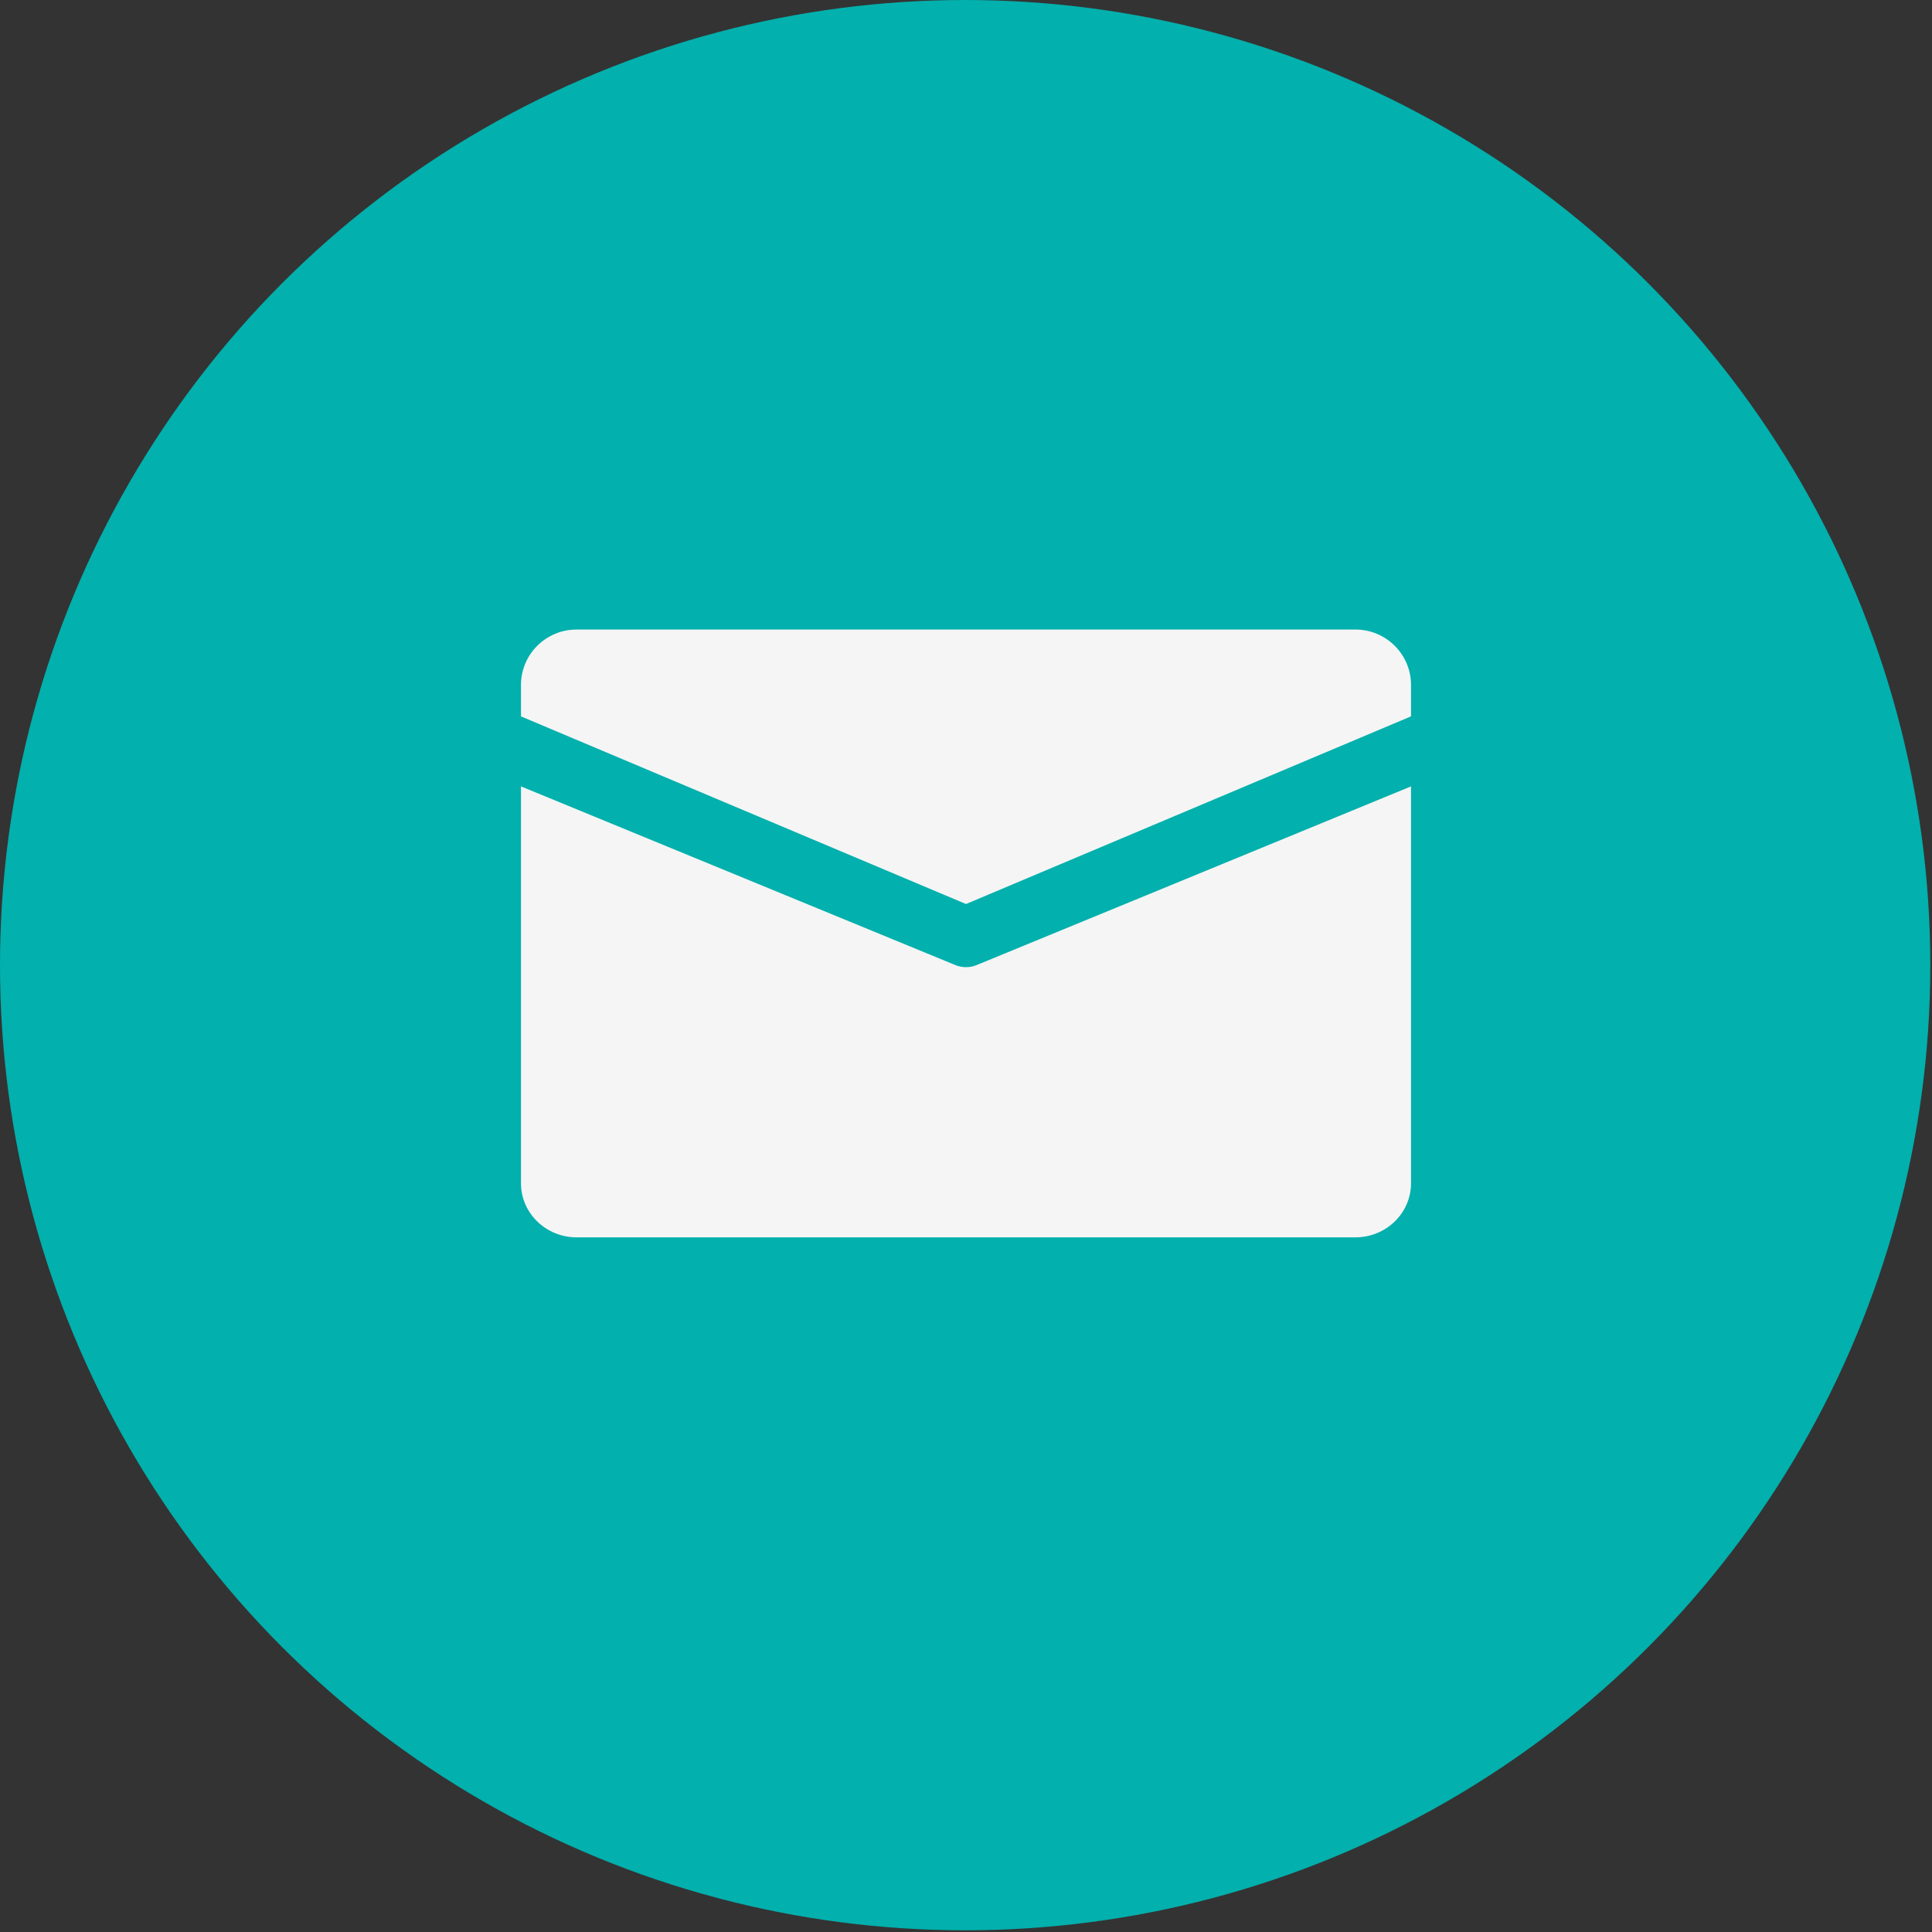
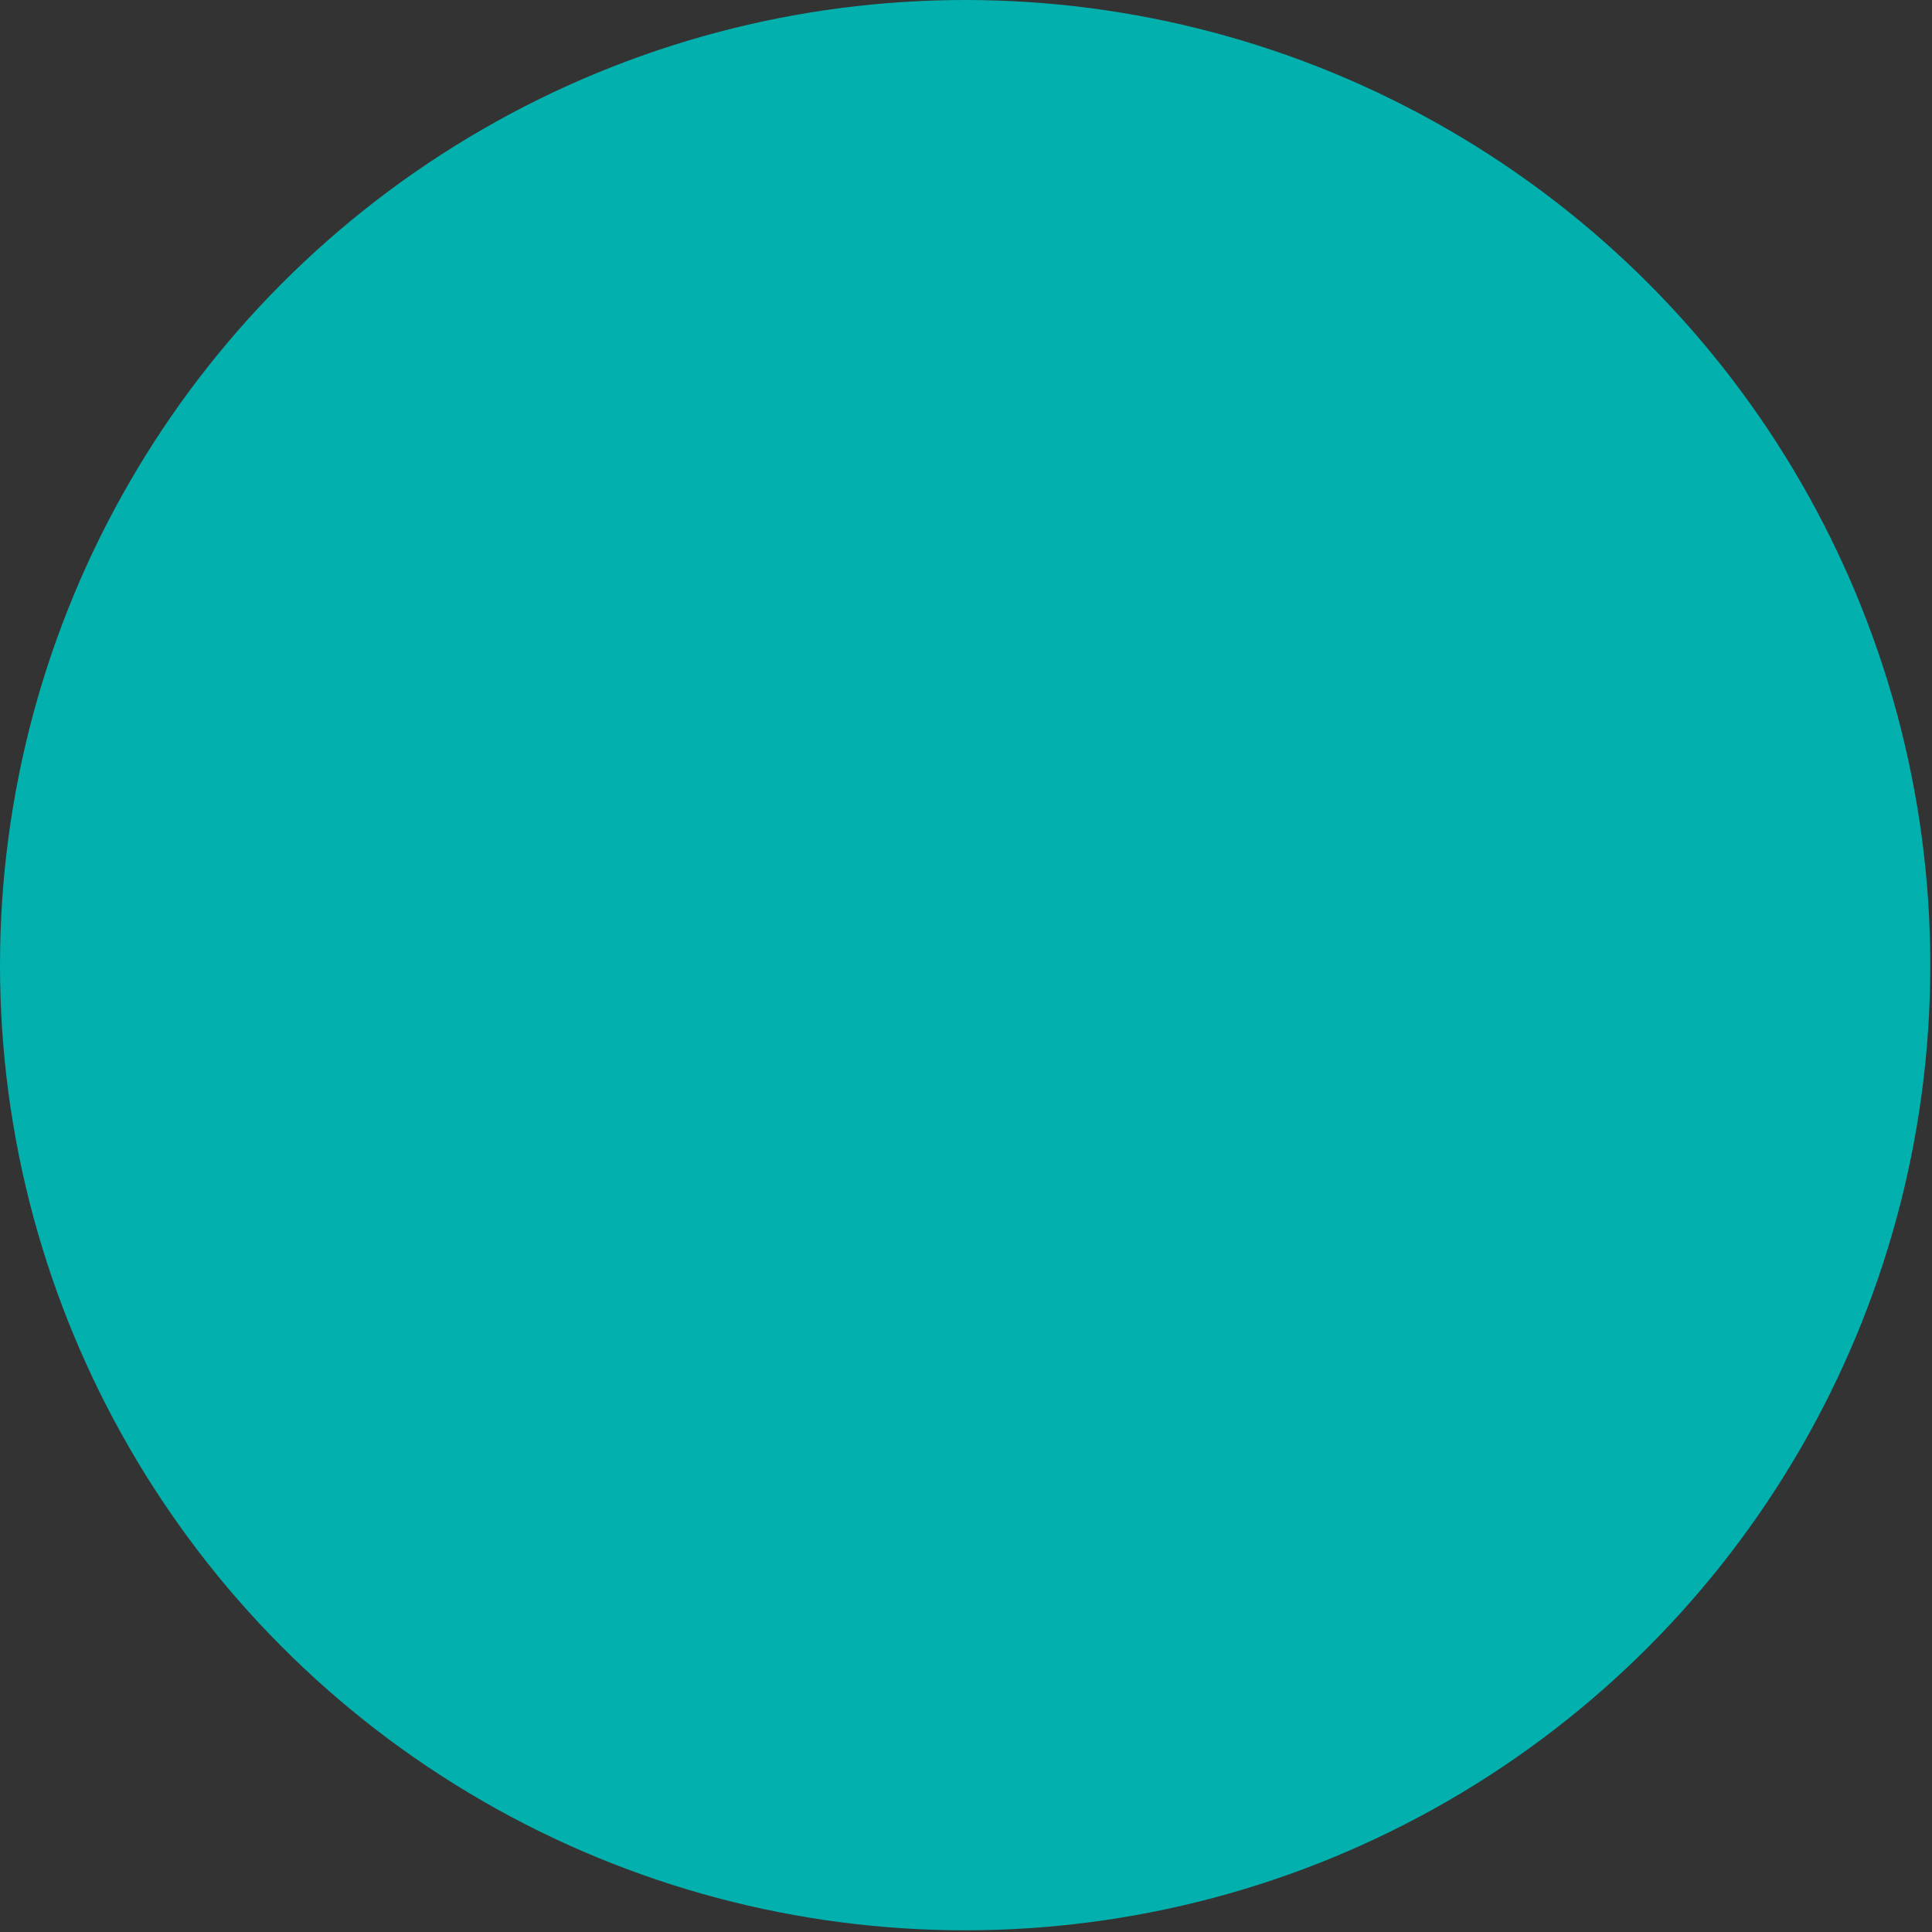
<svg xmlns="http://www.w3.org/2000/svg" width="89px" height="89px" viewBox="0 0 89 89">
  <rect x="0" y="0" width="89" height="89" fill="#333333" stroke="none" />
  <title>Group 2</title>
  <g id="Page-1" stroke="none" stroke-width="1" fill="none" fill-rule="evenodd">
    <g id="Group-2">
      <circle id="Oval-Copy-5" fill="#02B0AD" cx="44.461" cy="44.461" r="44.461" />
      <g id="email" transform="translate(24, 29)" fill="#F5F5F5" fill-rule="nonzero">
-         <path d="M41,7.226 L41,25.511 C41,26.885 39.852,28 38.438,28 L38.438,28 L2.562,28 C1.148,28 0,26.885 0,25.511 L0,25.511 L0,7.226 L20,15.453 C20.159,15.521 20.331,15.553 20.5,15.553 C20.669,15.553 20.841,15.521 21,15.453 L21,15.453 L41,7.226 Z M38.438,0 C39.852,0 41,1.143 41,2.551 L41,2.551 L41,4 L20.5,12.645 L0,4.002 L0,2.551 C0,1.143 1.148,0 2.562,0 L2.562,0 Z" id="Combined-Shape" />
-       </g>
+         </g>
    </g>
  </g>
</svg>